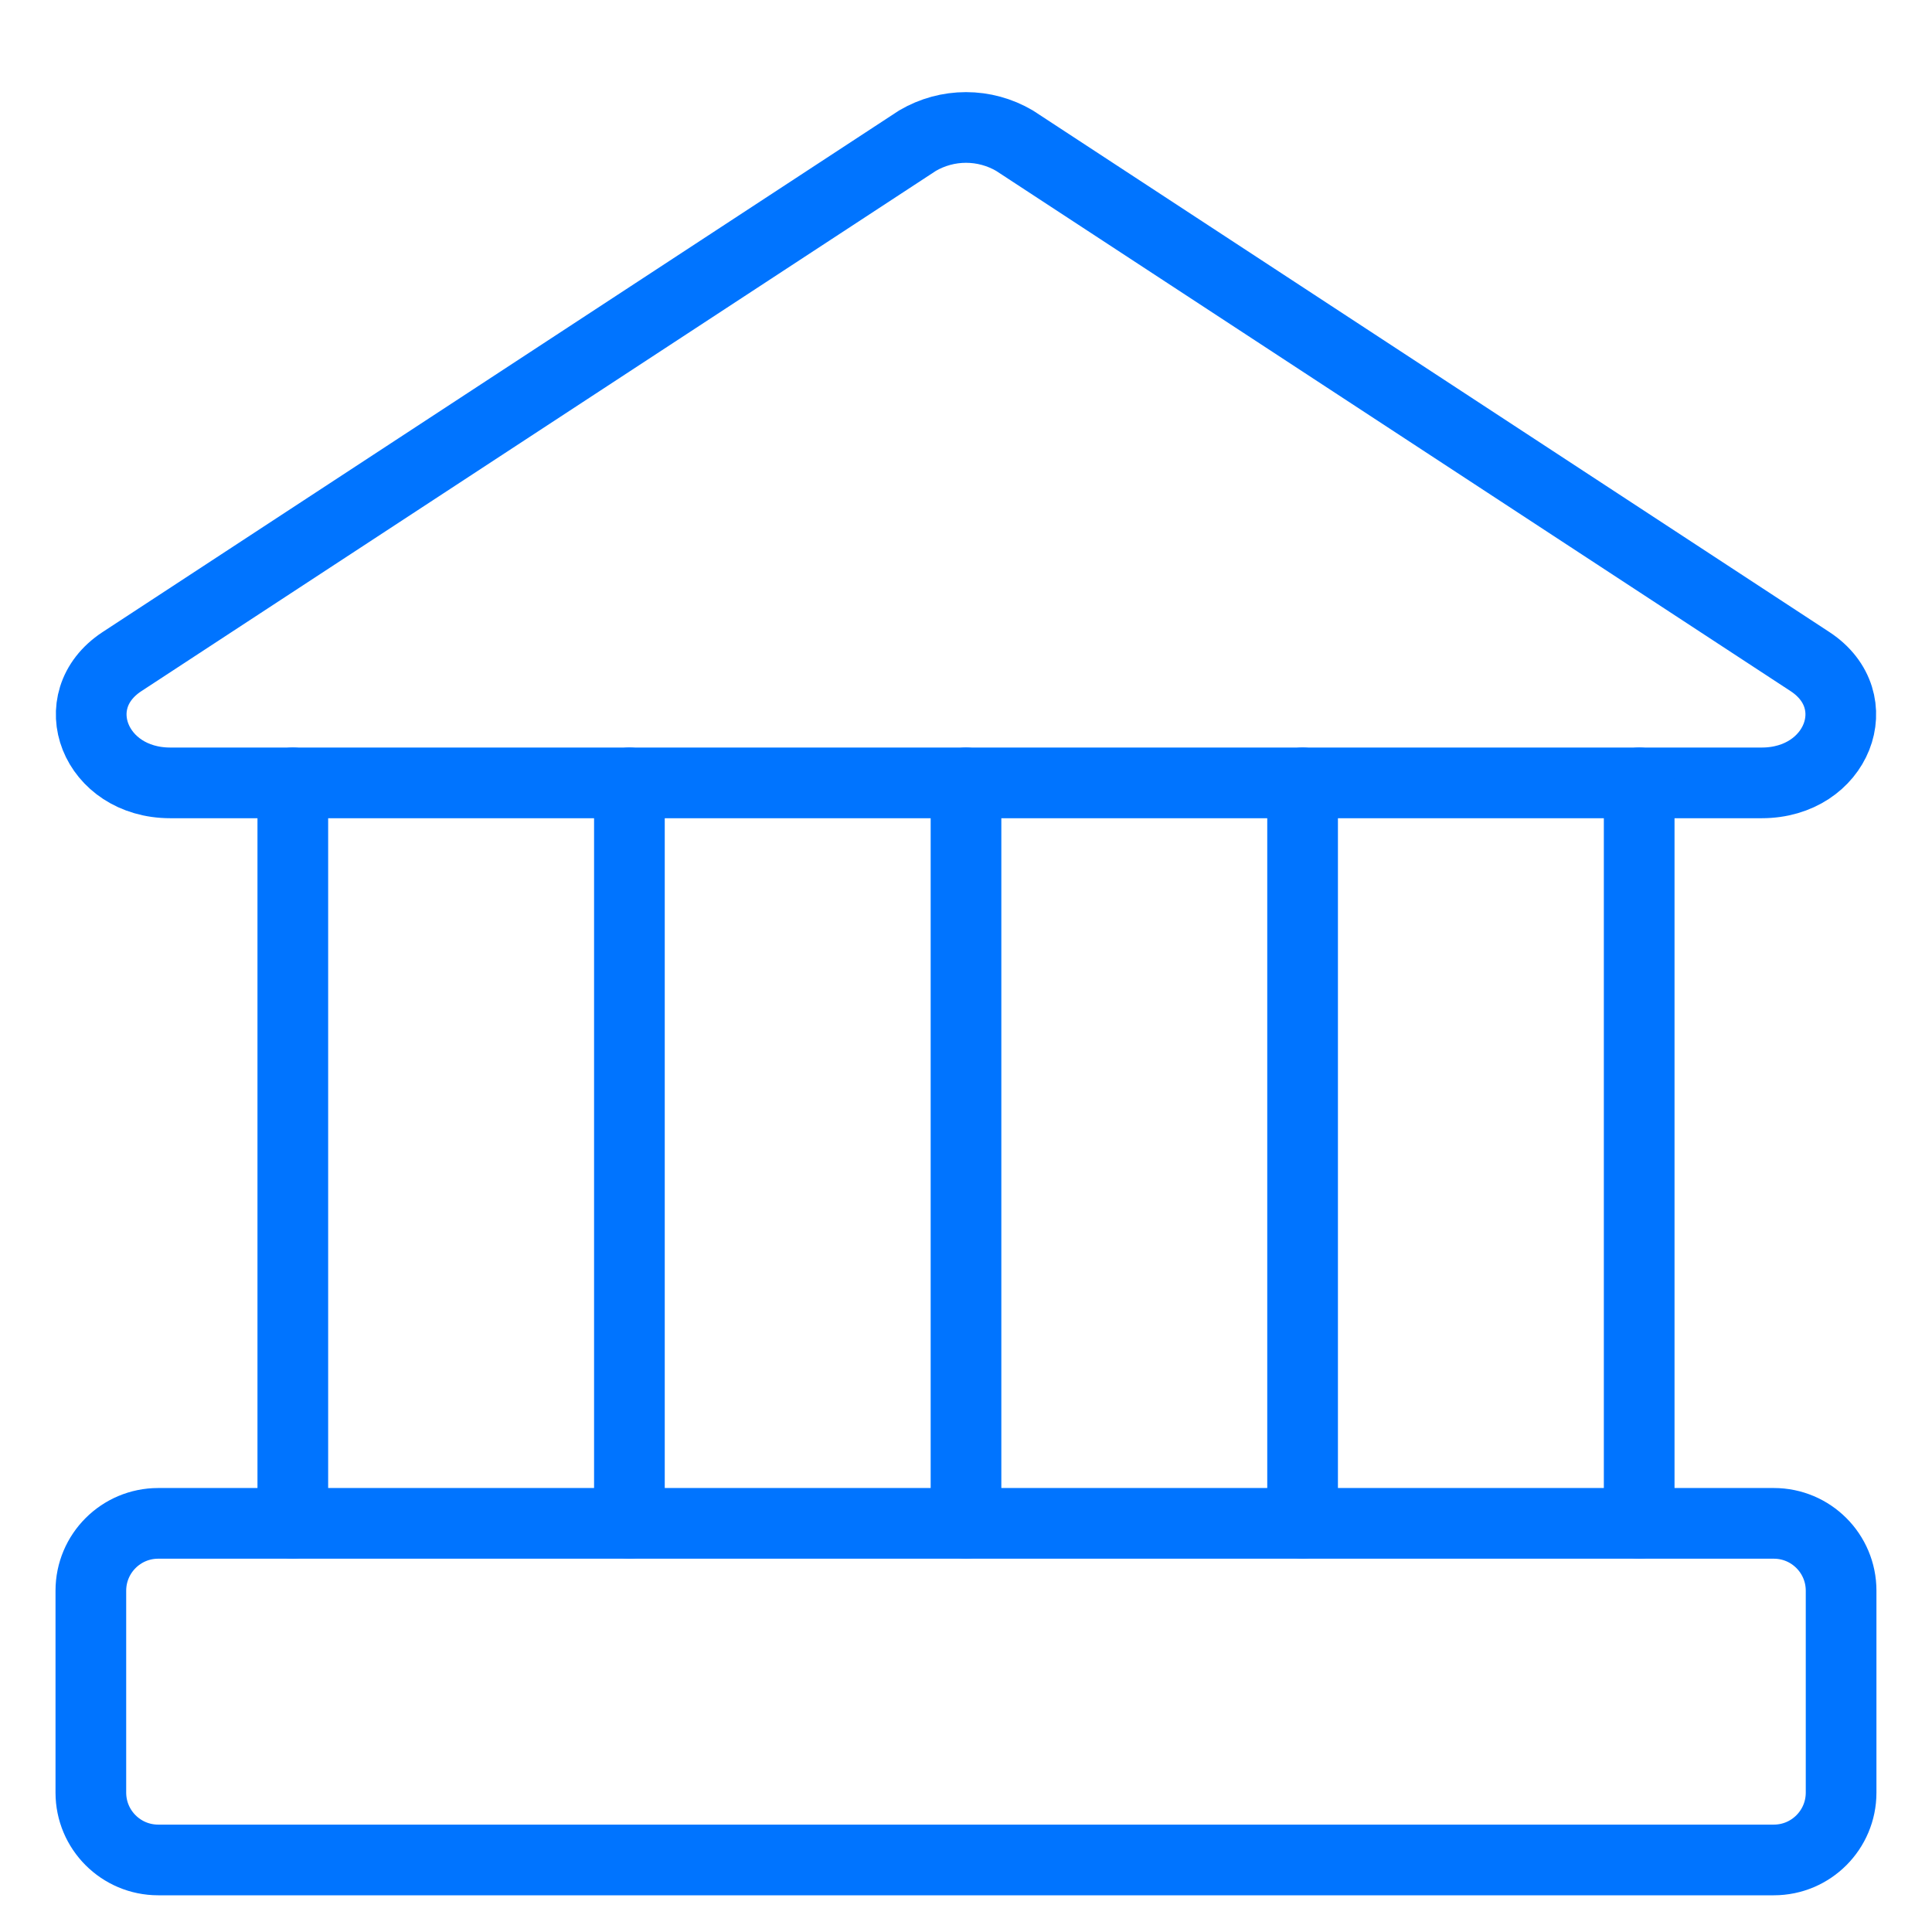
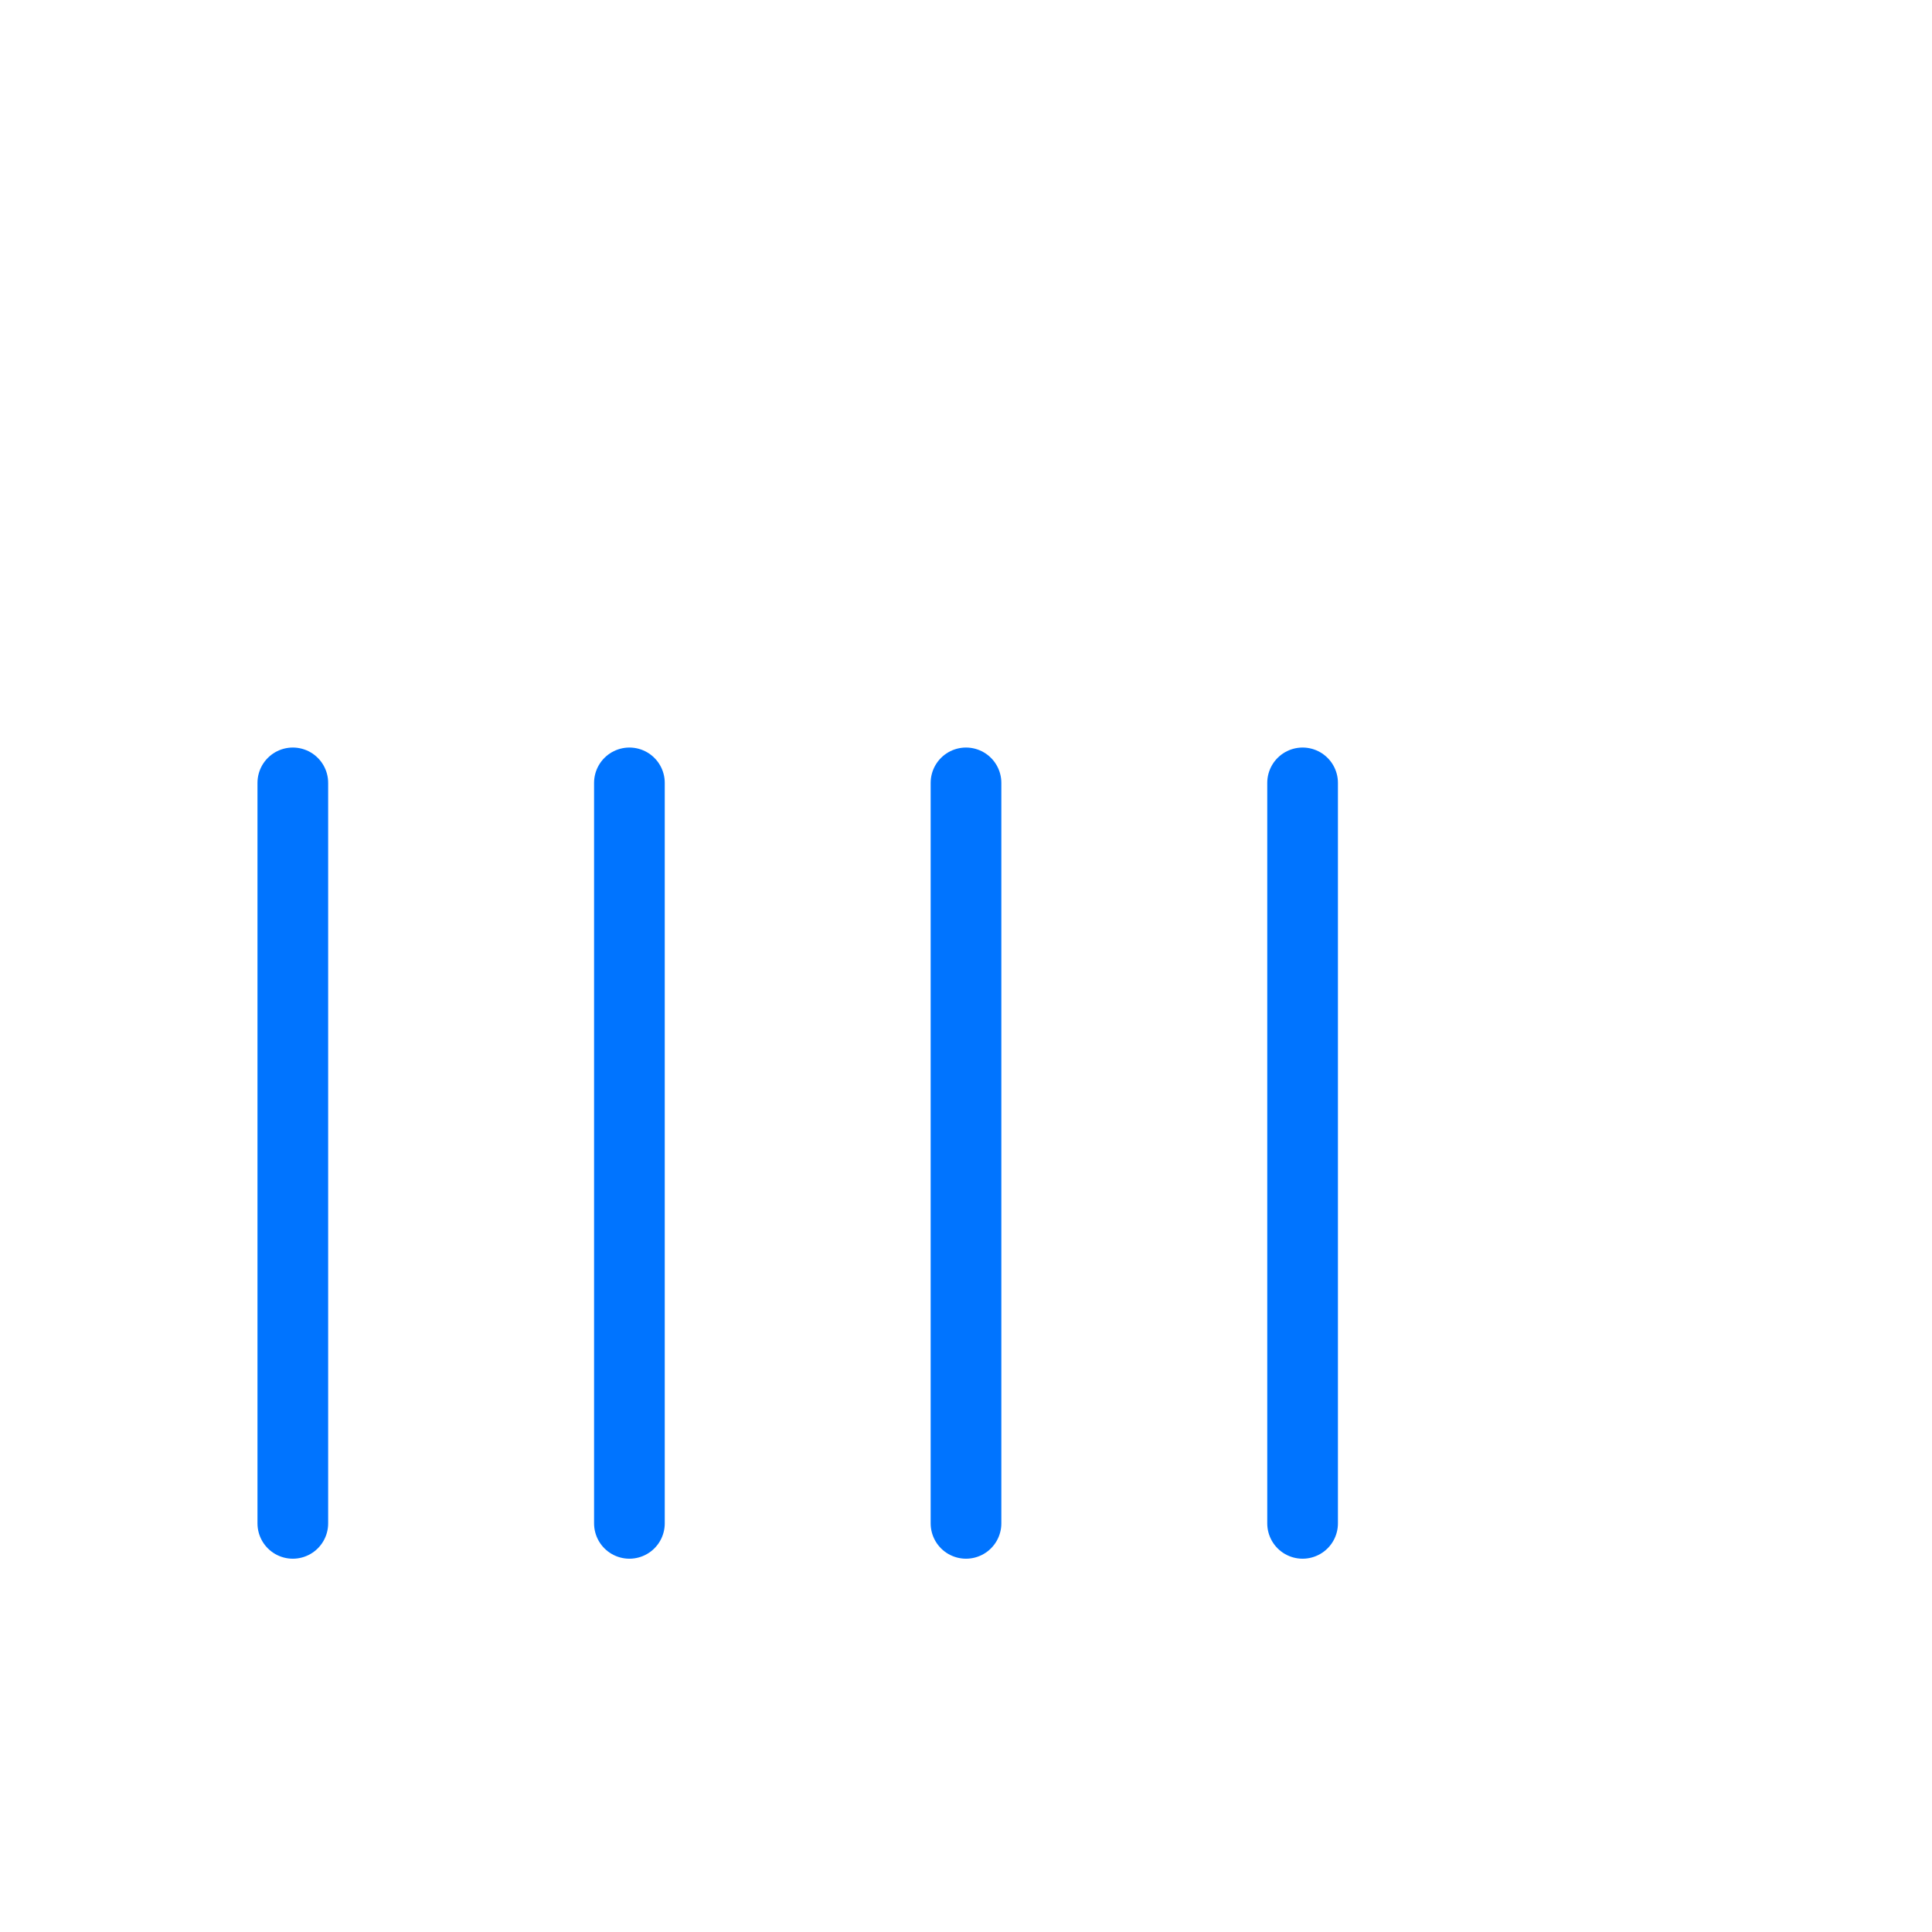
<svg xmlns="http://www.w3.org/2000/svg" width="41" height="41" viewBox="0 0 41 41" fill="none">
  <g clip-path="url(#clip0_133_1424)">
-     <path d="M37.386 16.614H3.614C2.014 16.614 1.329 14.871 2.586 14.042L19.471 2.985C19.783 2.802 20.138 2.705 20.5 2.705C20.862 2.705 21.217 2.802 21.529 2.985L38.414 14.042C39.671 14.871 38.986 16.614 37.386 16.614Z" stroke="#0074ff" stroke-width="1.5" stroke-linecap="round" stroke-linejoin="round" />
-     <path d="M37.643 32.328H3.357C2.568 32.328 1.928 32.968 1.928 33.757V38.042C1.928 38.831 2.568 39.471 3.357 39.471H37.643C38.432 39.471 39.071 38.831 39.071 38.042V33.757C39.071 32.968 38.432 32.328 37.643 32.328Z" stroke="#0074ff" stroke-width="1.5" stroke-linecap="round" stroke-linejoin="round" />
    <path d="M6.214 16.614V32.328" stroke="#0074ff" stroke-width="1.5" stroke-linecap="round" stroke-linejoin="round" />
    <path d="M13.357 16.614V32.328" stroke="#0074ff" stroke-width="1.5" stroke-linecap="round" stroke-linejoin="round" />
    <path d="M20.5 16.614V32.328" stroke="#0074ff" stroke-width="1.5" stroke-linecap="round" stroke-linejoin="round" />
    <path d="M27.643 16.614V32.328" stroke="#0074ff" stroke-width="1.5" stroke-linecap="round" stroke-linejoin="round" />
-     <path d="M34.786 16.614V32.328" stroke="#0074ff" stroke-width="1.5" stroke-linecap="round" stroke-linejoin="round" />
  </g>
  <defs>
    <clipPath id="clip0_133_1424">
      <rect width="40" height="40" fill="white" transform="translate(0.5 0.899)" />
    </clipPath>
  </defs>
</svg>